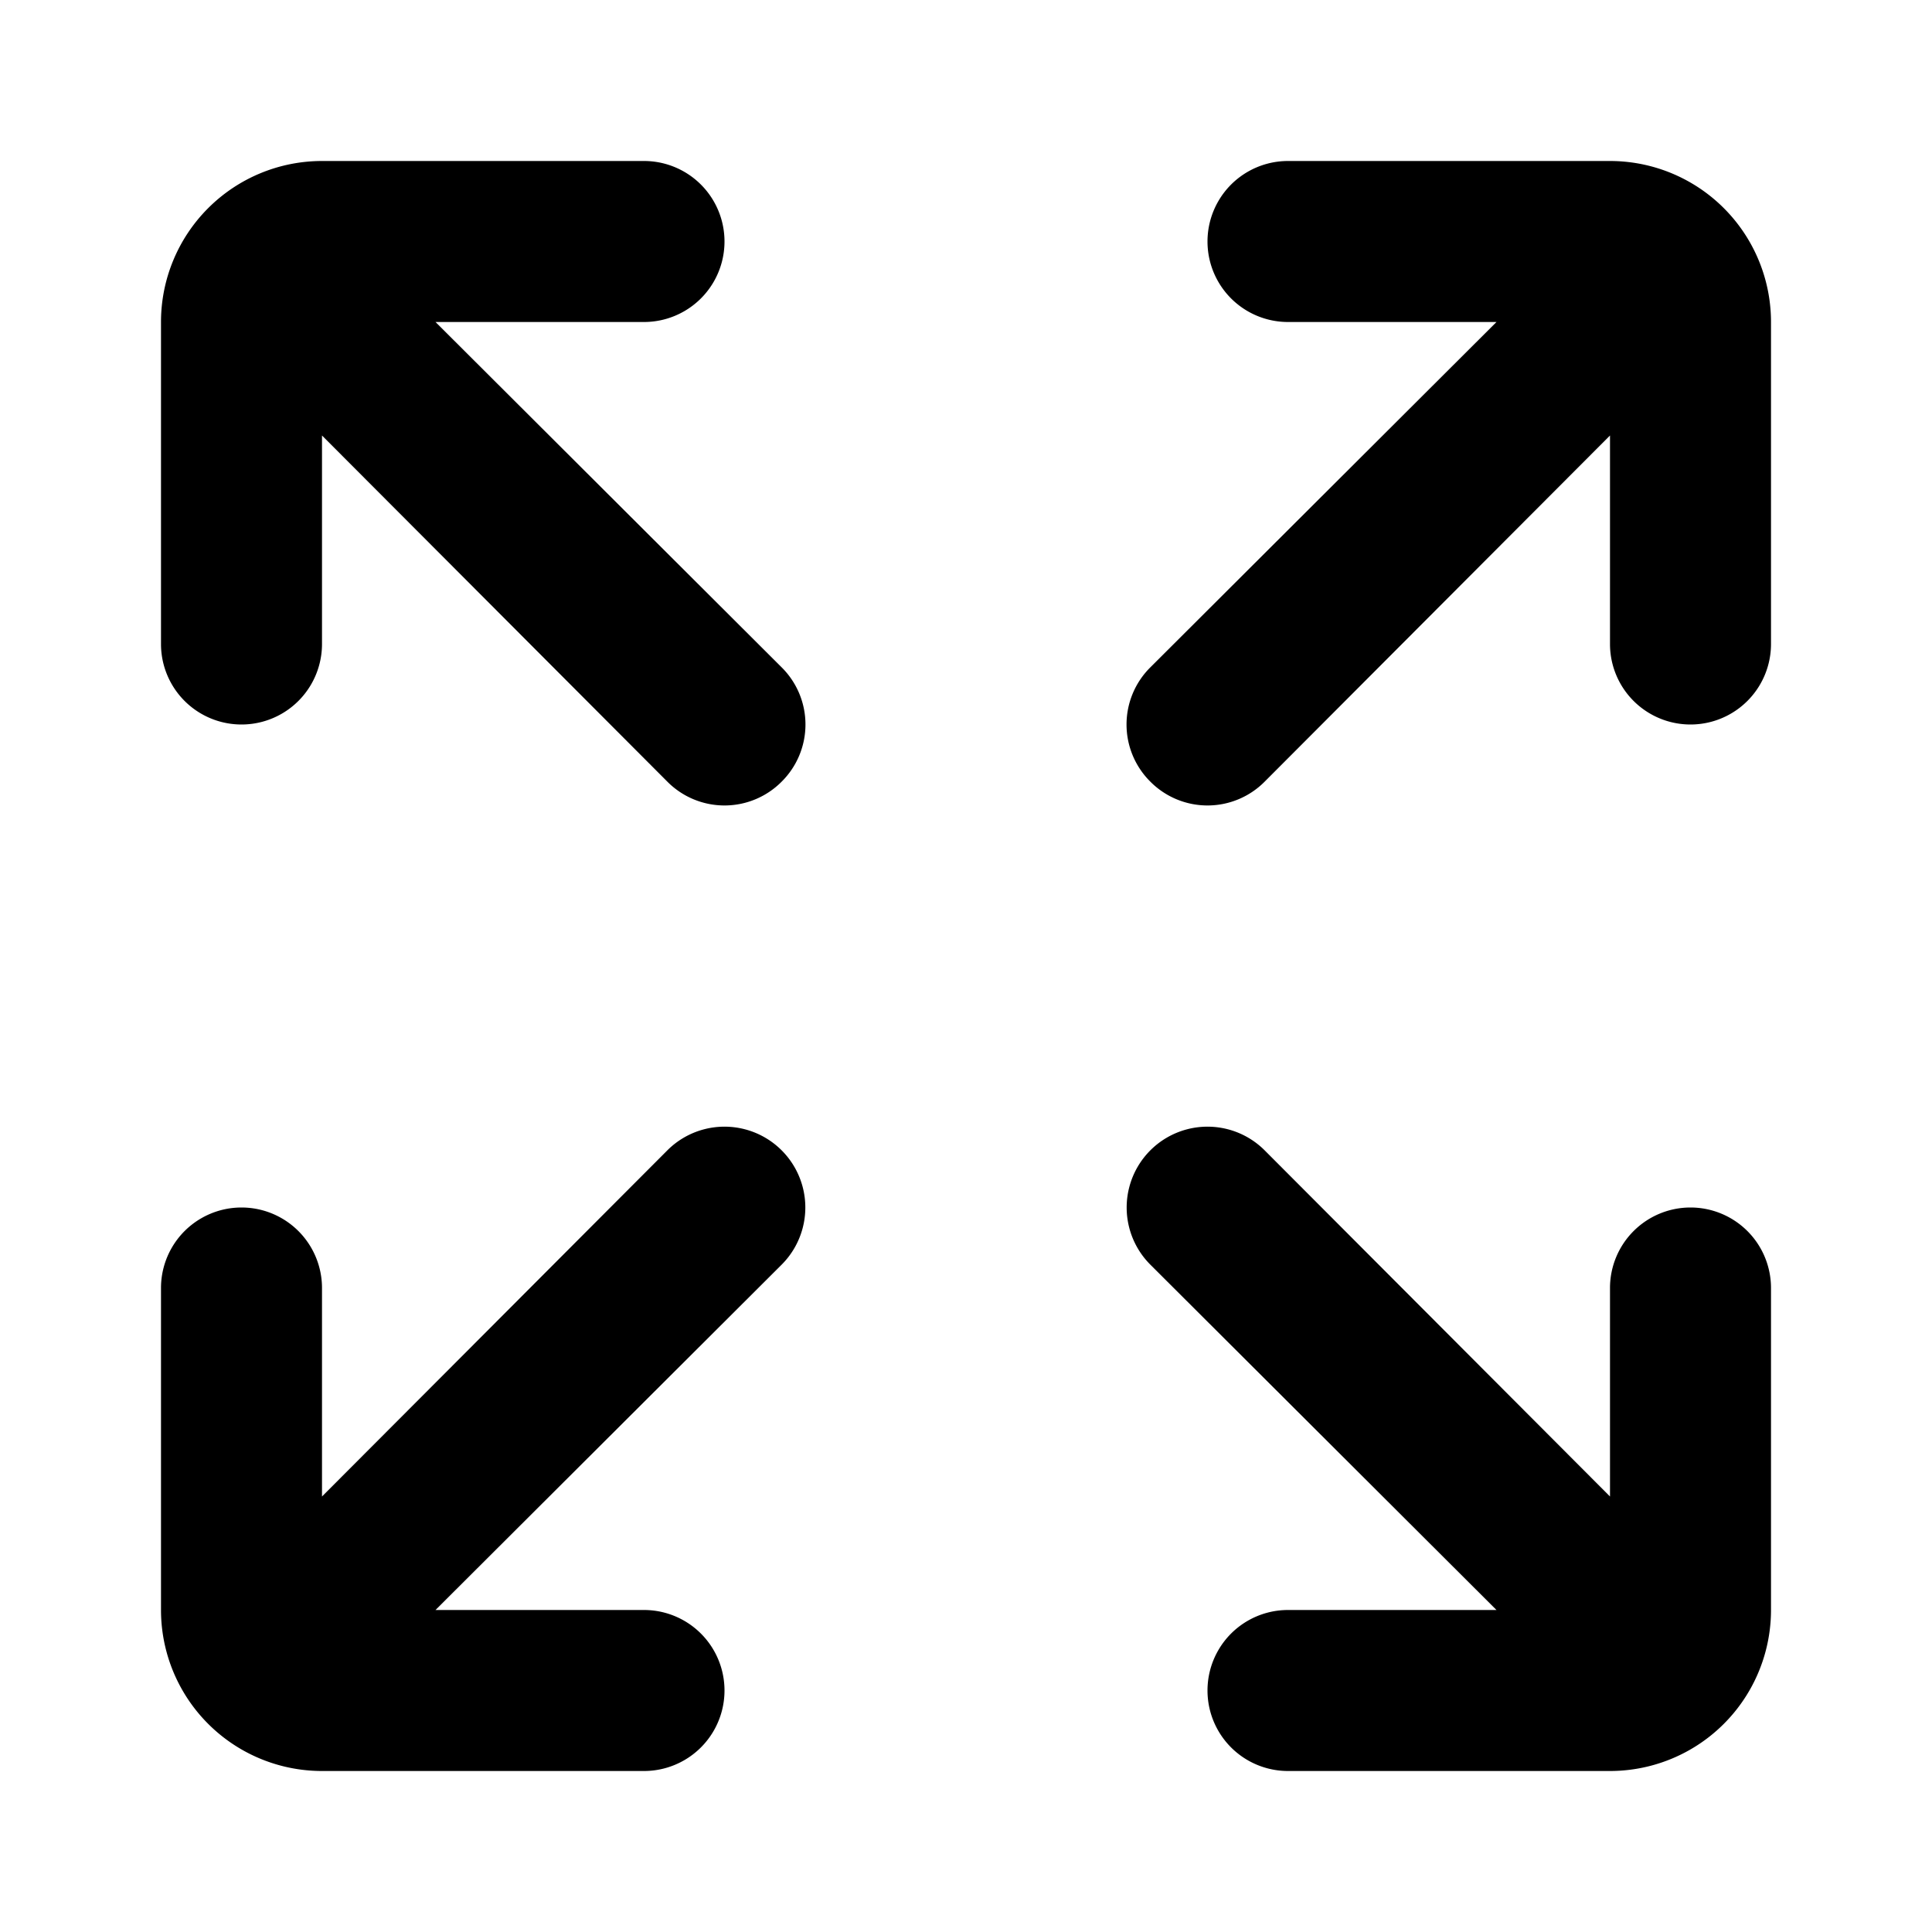
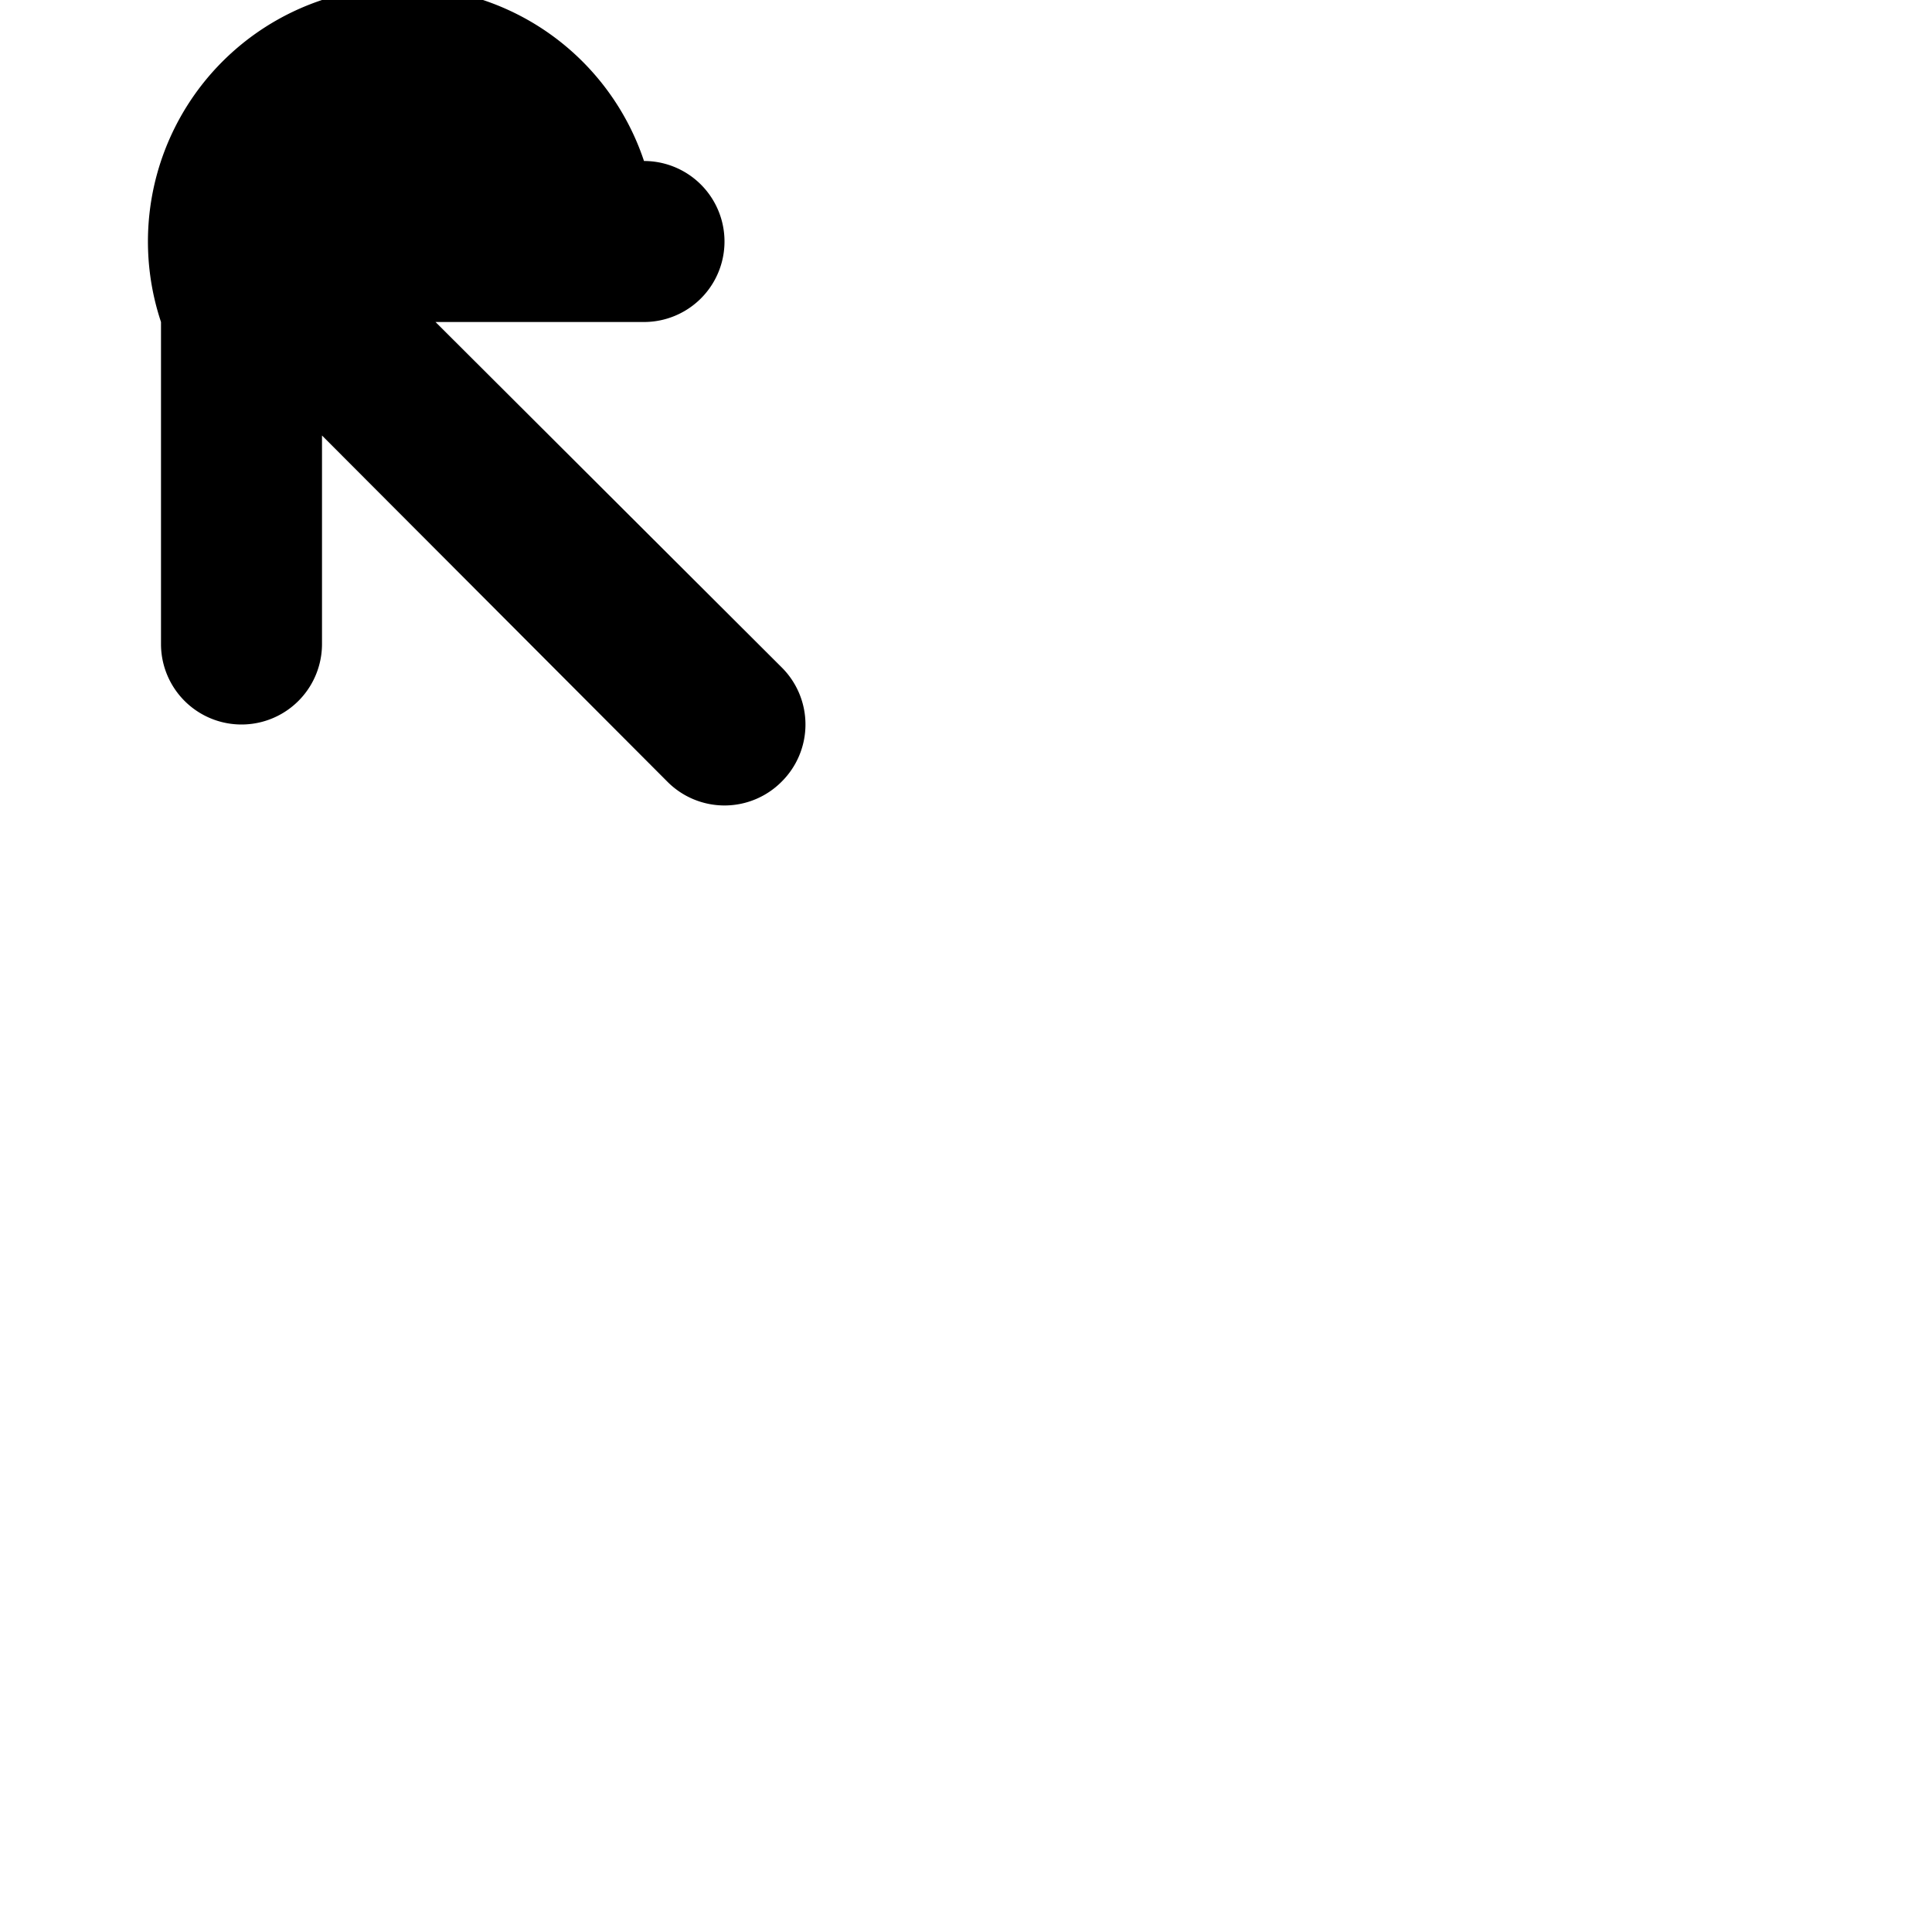
<svg xmlns="http://www.w3.org/2000/svg" fill="#000000" width="800px" height="800px" viewBox="0 0 24 24" id="maximize-size" class="icon glyph">
-   <path d="M5.41,4H8A1,1,0,0,0,8,2H4A2,2,0,0,0,2,4V8A1,1,0,0,0,4,8V5.41l4.29,4.3a1,1,0,0,0,1.42,0,1,1,0,0,0,0-1.42Z" />
-   <path d="M20,2H16a1,1,0,0,0,0,2h2.59l-4.3,4.29a1,1,0,0,0,0,1.42,1,1,0,0,0,1.42,0L20,5.41V8a1,1,0,0,0,2,0V4A2,2,0,0,0,20,2Z" />
-   <path d="M8.29,14.29,4,18.59V16a1,1,0,0,0-2,0v4a2,2,0,0,0,2,2H8a1,1,0,0,0,0-2H5.41l4.3-4.29a1,1,0,0,0-1.42-1.42Z" />
-   <path d="M21,15a1,1,0,0,0-1,1v2.59l-4.29-4.3a1,1,0,0,0-1.42,1.42L18.59,20H16a1,1,0,0,0,0,2h4a2,2,0,0,0,2-2V16A1,1,0,0,0,21,15Z" />
+   <path d="M5.41,4H8A1,1,0,0,0,8,2A2,2,0,0,0,2,4V8A1,1,0,0,0,4,8V5.41l4.29,4.3a1,1,0,0,0,1.42,0,1,1,0,0,0,0-1.42Z" />
</svg>